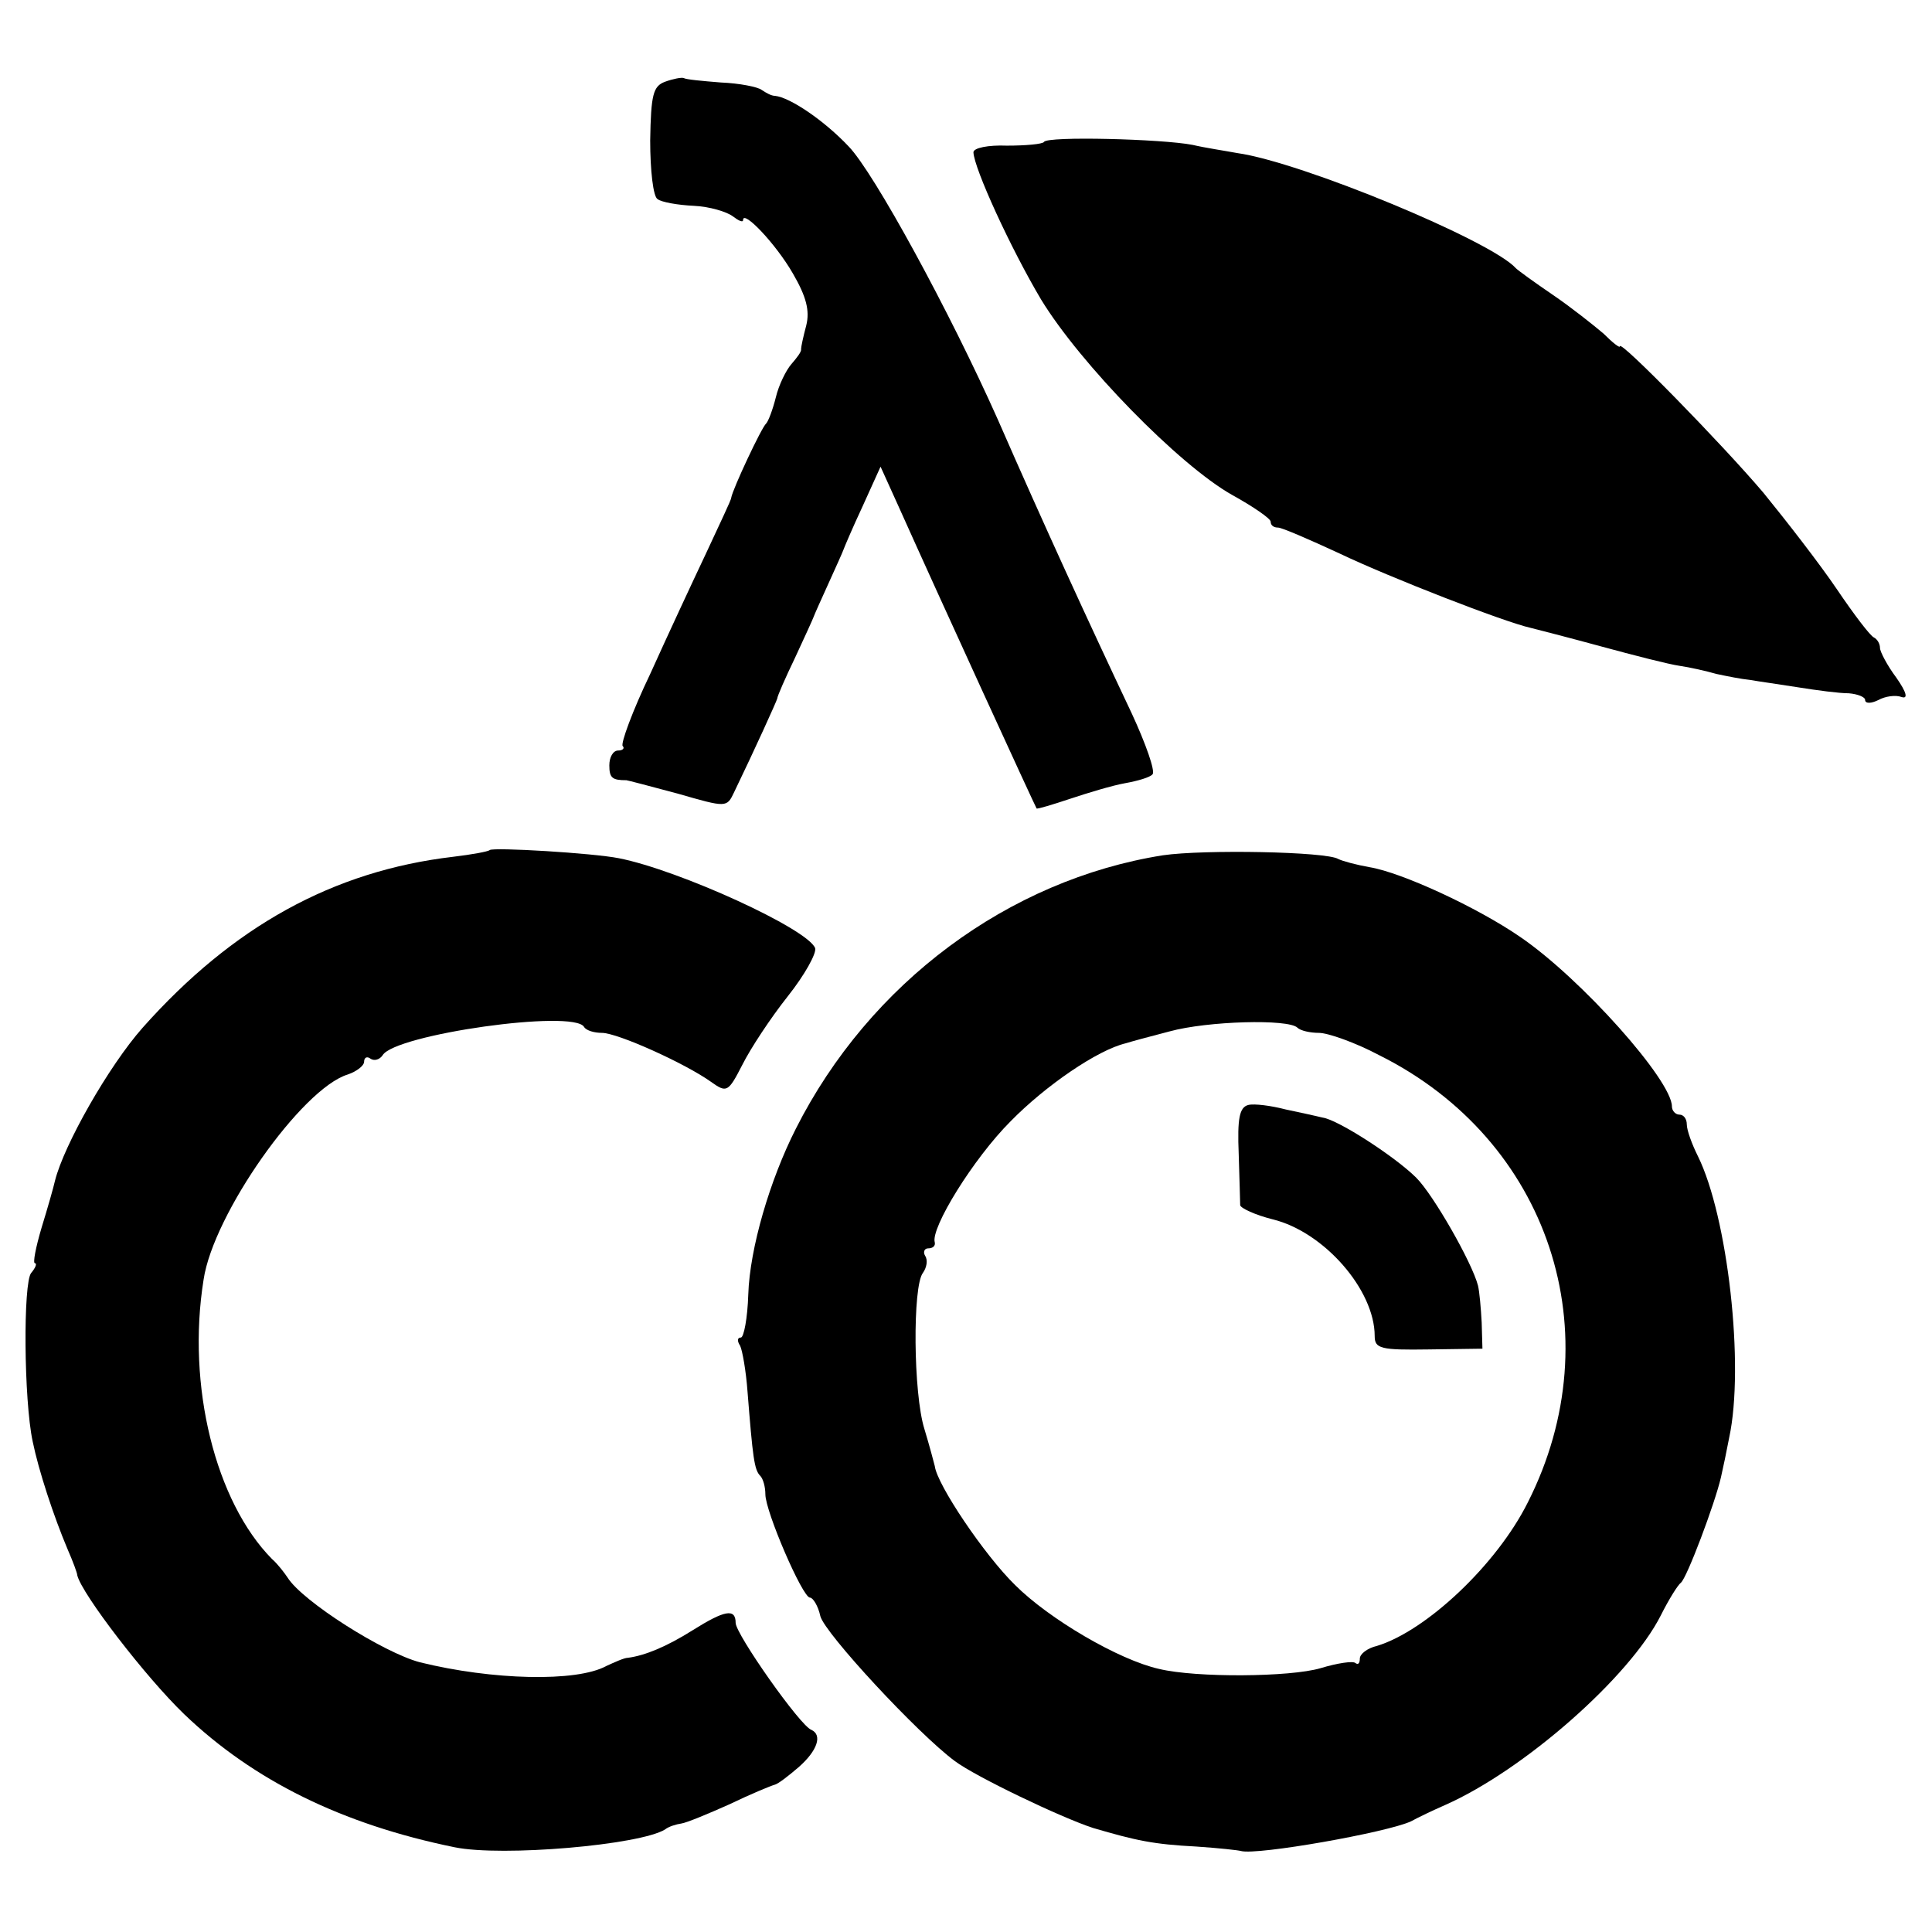
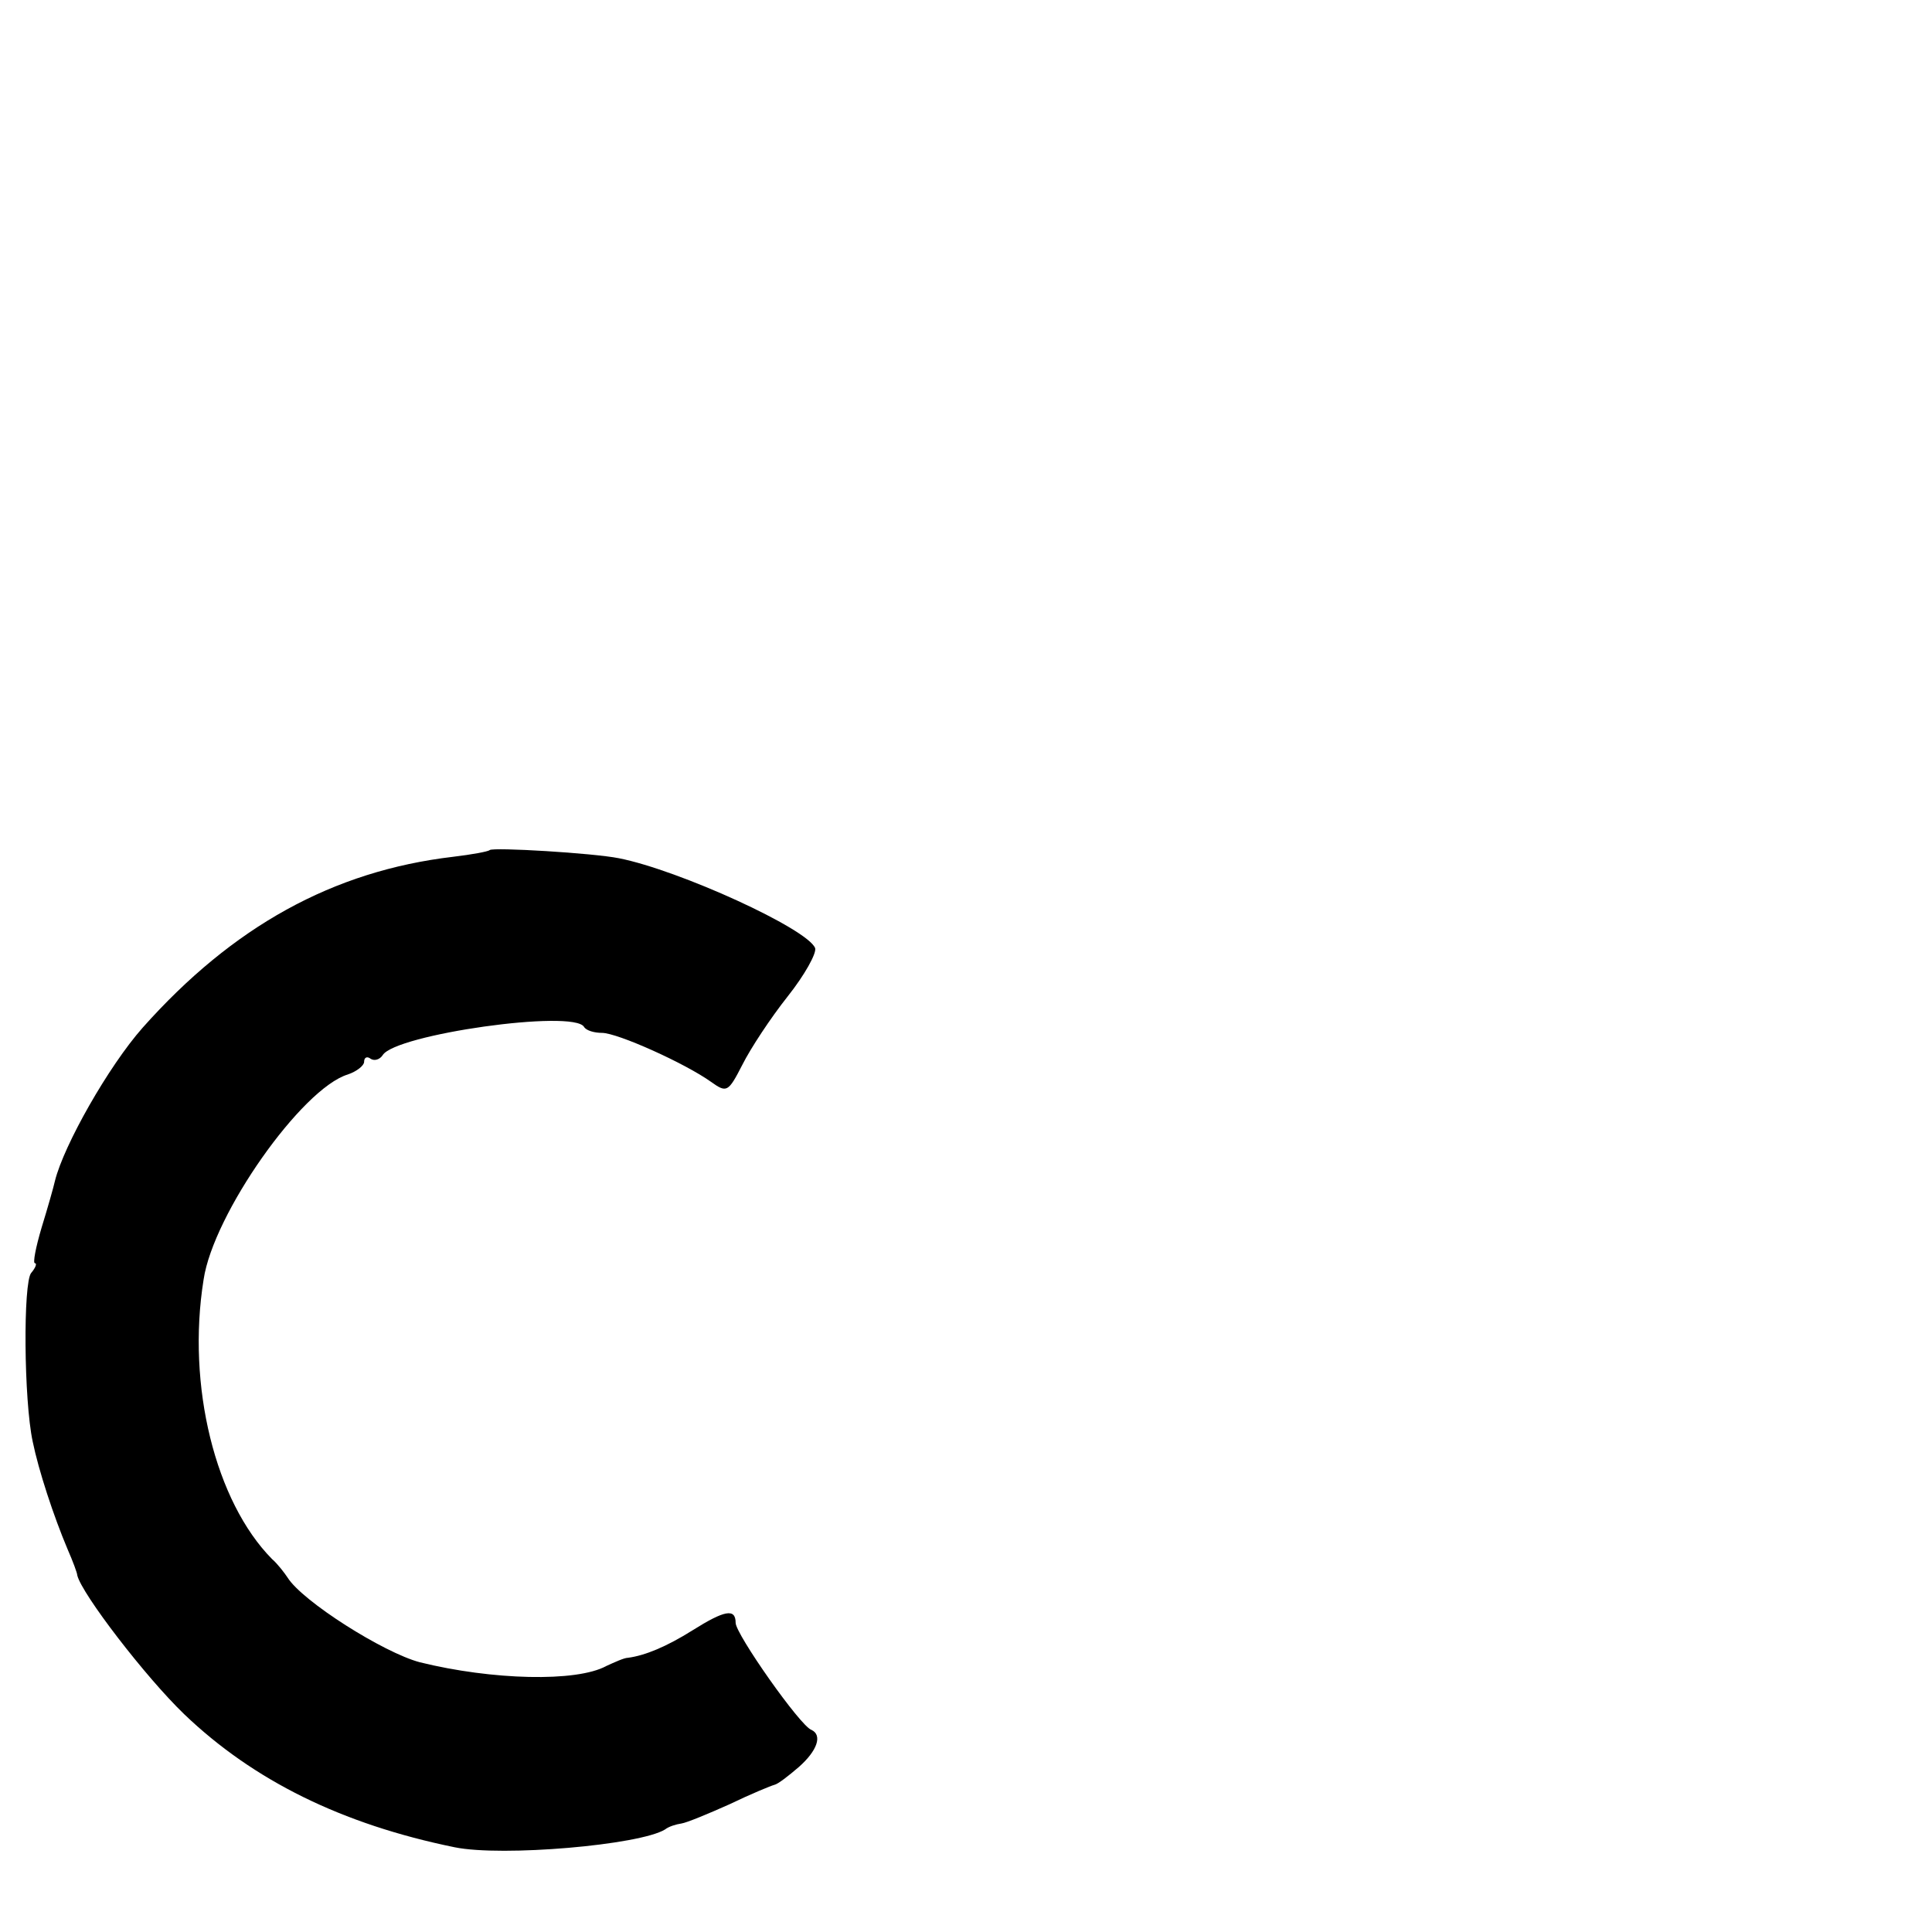
<svg xmlns="http://www.w3.org/2000/svg" version="1.0" width="260pt" height="260pt" viewBox="0 0 260 260" preserveAspectRatio="xMidYMid meet">
  <g transform="translate(0,260) scale(0.1,-0.1)" fill="#000000" stroke="none">
-     <path d="M895 2490 c-16 -6 -19 -17 -20 -79 0 -40 4 -76 10 -79 5 -4 27 -8 49 -9 21 -1 44 -8 52 -14 8 -6 14 -9 14 -5 0 14 44 -32 67 -72 18 -31 23 -50 18 -70 -4 -15 -7 -29 -7 -32 1 -3 -6 -12 -13 -20 -7 -8 -17 -28 -21 -45 -4 -16 -10 -32 -13 -35 -6 -5 -45 -88 -47 -100 0 -3 -16 -36 -34 -75 -18 -38 -52 -111 -75 -162 -24 -50 -40 -94 -37 -97 3 -3 0 -6 -6 -6 -7 0 -12 -9 -12 -20 0 -17 4 -20 23 -20 1 0 32 -8 69 -18 66 -19 66 -19 76 2 28 58 57 122 58 126 0 3 11 28 24 55 13 28 24 52 25 55 1 3 10 23 20 45 10 22 19 42 20 45 1 3 12 29 26 59 l24 53 24 -53 c56 -125 183 -402 186 -407 1 -1 21 5 45 13 24 8 57 18 74 21 17 3 34 8 37 12 4 4 -9 41 -28 82 -60 127 -117 251 -180 395 -65 146 -167 333 -201 368 -33 35 -79 66 -99 68 -5 0 -12 4 -18 8 -5 4 -30 9 -55 10 -25 2 -47 4 -50 6 -3 1 -14 -1 -25 -5z" />
-     <path d="M1405 2409 c-2 -3 -25 -5 -50 -5 -25 1 -45 -3 -45 -9 1 -22 50 -129 91 -198 53 -87 186 -223 257 -263 29 -16 52 -32 52 -36 0 -5 4 -8 10 -8 5 0 42 -16 83 -35 67 -32 221 -92 257 -100 8 -2 51 -13 95 -25 44 -12 91 -24 105 -26 14 -2 36 -7 50 -11 14 -3 34 -7 45 -8 11 -2 40 -6 65 -10 25 -4 55 -8 68 -8 12 -1 22 -5 22 -9 0 -5 8 -5 18 0 9 5 23 7 31 4 9 -3 7 6 -7 26 -12 16 -22 35 -22 40 0 6 -4 12 -8 14 -5 2 -27 31 -50 65 -23 34 -68 92 -99 130 -56 66 -193 206 -193 197 0 -3 -10 5 -22 17 -13 11 -43 35 -68 52 -25 17 -47 33 -50 36 -33 37 -289 143 -375 155 -16 3 -43 7 -60 11 -41 8 -196 12 -200 4z" />
    <path d="M659 1456 c-2 -2 -24 -6 -49 -9 -162 -19 -297 -94 -418 -230 -46 -52 -106 -158 -118 -206 -2 -9 -10 -37 -18 -63 -8 -27 -12 -48 -9 -48 3 0 1 -6 -5 -13 -11 -13 -10 -171 2 -227 8 -39 28 -100 47 -145 7 -16 13 -32 13 -35 6 -25 92 -137 144 -187 93 -89 212 -148 364 -179 64 -13 249 3 283 24 5 4 15 7 22 8 7 1 36 13 65 26 29 14 56 25 60 26 5 1 19 12 33 24 25 22 32 43 17 50 -15 5 -102 129 -102 144 0 20 -15 17 -58 -10 -35 -22 -64 -34 -87 -37 -5 0 -18 -6 -29 -11 -40 -22 -154 -19 -251 5 -49 13 -158 82 -178 114 -4 6 -13 18 -21 25 -76 77 -115 233 -92 376 13 88 132 257 194 276 12 4 22 12 22 17 0 6 4 8 9 4 5 -3 12 -1 16 5 17 28 257 62 271 38 3 -5 14 -8 24 -8 21 0 112 -41 147 -66 21 -15 23 -14 42 23 11 22 38 63 61 92 23 29 39 58 37 65 -10 26 -183 105 -264 121 -35 7 -169 15 -174 11z" />
-     <path d="M1565 1449 c-208 -33 -395 -172 -494 -368 -35 -69 -62 -161 -64 -223 -1 -32 -6 -58 -10 -58 -5 0 -5 -5 -1 -11 3 -6 8 -34 10 -62 7 -88 9 -105 17 -113 4 -4 7 -15 7 -25 0 -23 50 -139 60 -139 4 0 11 -11 14 -25 6 -23 131 -158 181 -195 28 -21 143 -76 186 -90 58 -17 81 -22 139 -25 30 -2 57 -5 60 -6 22 -6 197 25 229 40 9 5 30 15 46 22 106 47 248 172 290 255 11 22 23 41 27 44 8 6 46 107 54 142 3 13 8 37 11 53 21 97 -2 298 -42 379 -8 16 -15 35 -15 43 0 7 -4 13 -10 13 -5 0 -10 5 -10 11 0 35 -122 172 -204 228 -58 40 -160 87 -203 94 -17 3 -36 8 -42 11 -16 10 -181 13 -236 5z m181 -232 c4 -4 17 -7 29 -7 12 0 49 -13 81 -30 229 -114 315 -375 200 -602 -42 -84 -137 -173 -203 -193 -13 -3 -23 -11 -23 -17 0 -6 -2 -9 -6 -6 -3 3 -24 0 -47 -7 -41 -12 -167 -13 -217 -1 -54 12 -148 67 -194 113 -41 40 -105 135 -108 160 -1 4 -7 27 -14 50 -15 48 -16 192 -2 210 5 7 7 17 3 23 -3 5 -1 10 4 10 6 0 10 3 9 8 -6 19 52 113 102 163 47 48 117 96 155 105 6 2 32 9 59 16 51 14 160 17 172 5z" />
-     <path d="M1680 1113 c-12 -3 -15 -18 -13 -66 1 -34 2 -65 2 -69 1 -4 20 -13 44 -19 69 -17 137 -95 137 -157 0 -17 8 -19 73 -18 l72 1 -1 35 c-1 19 -3 42 -5 50 -8 31 -60 122 -83 145 -28 28 -105 78 -126 81 -8 2 -31 7 -50 11 -19 5 -42 8 -50 6z" />
  </g>
</svg>